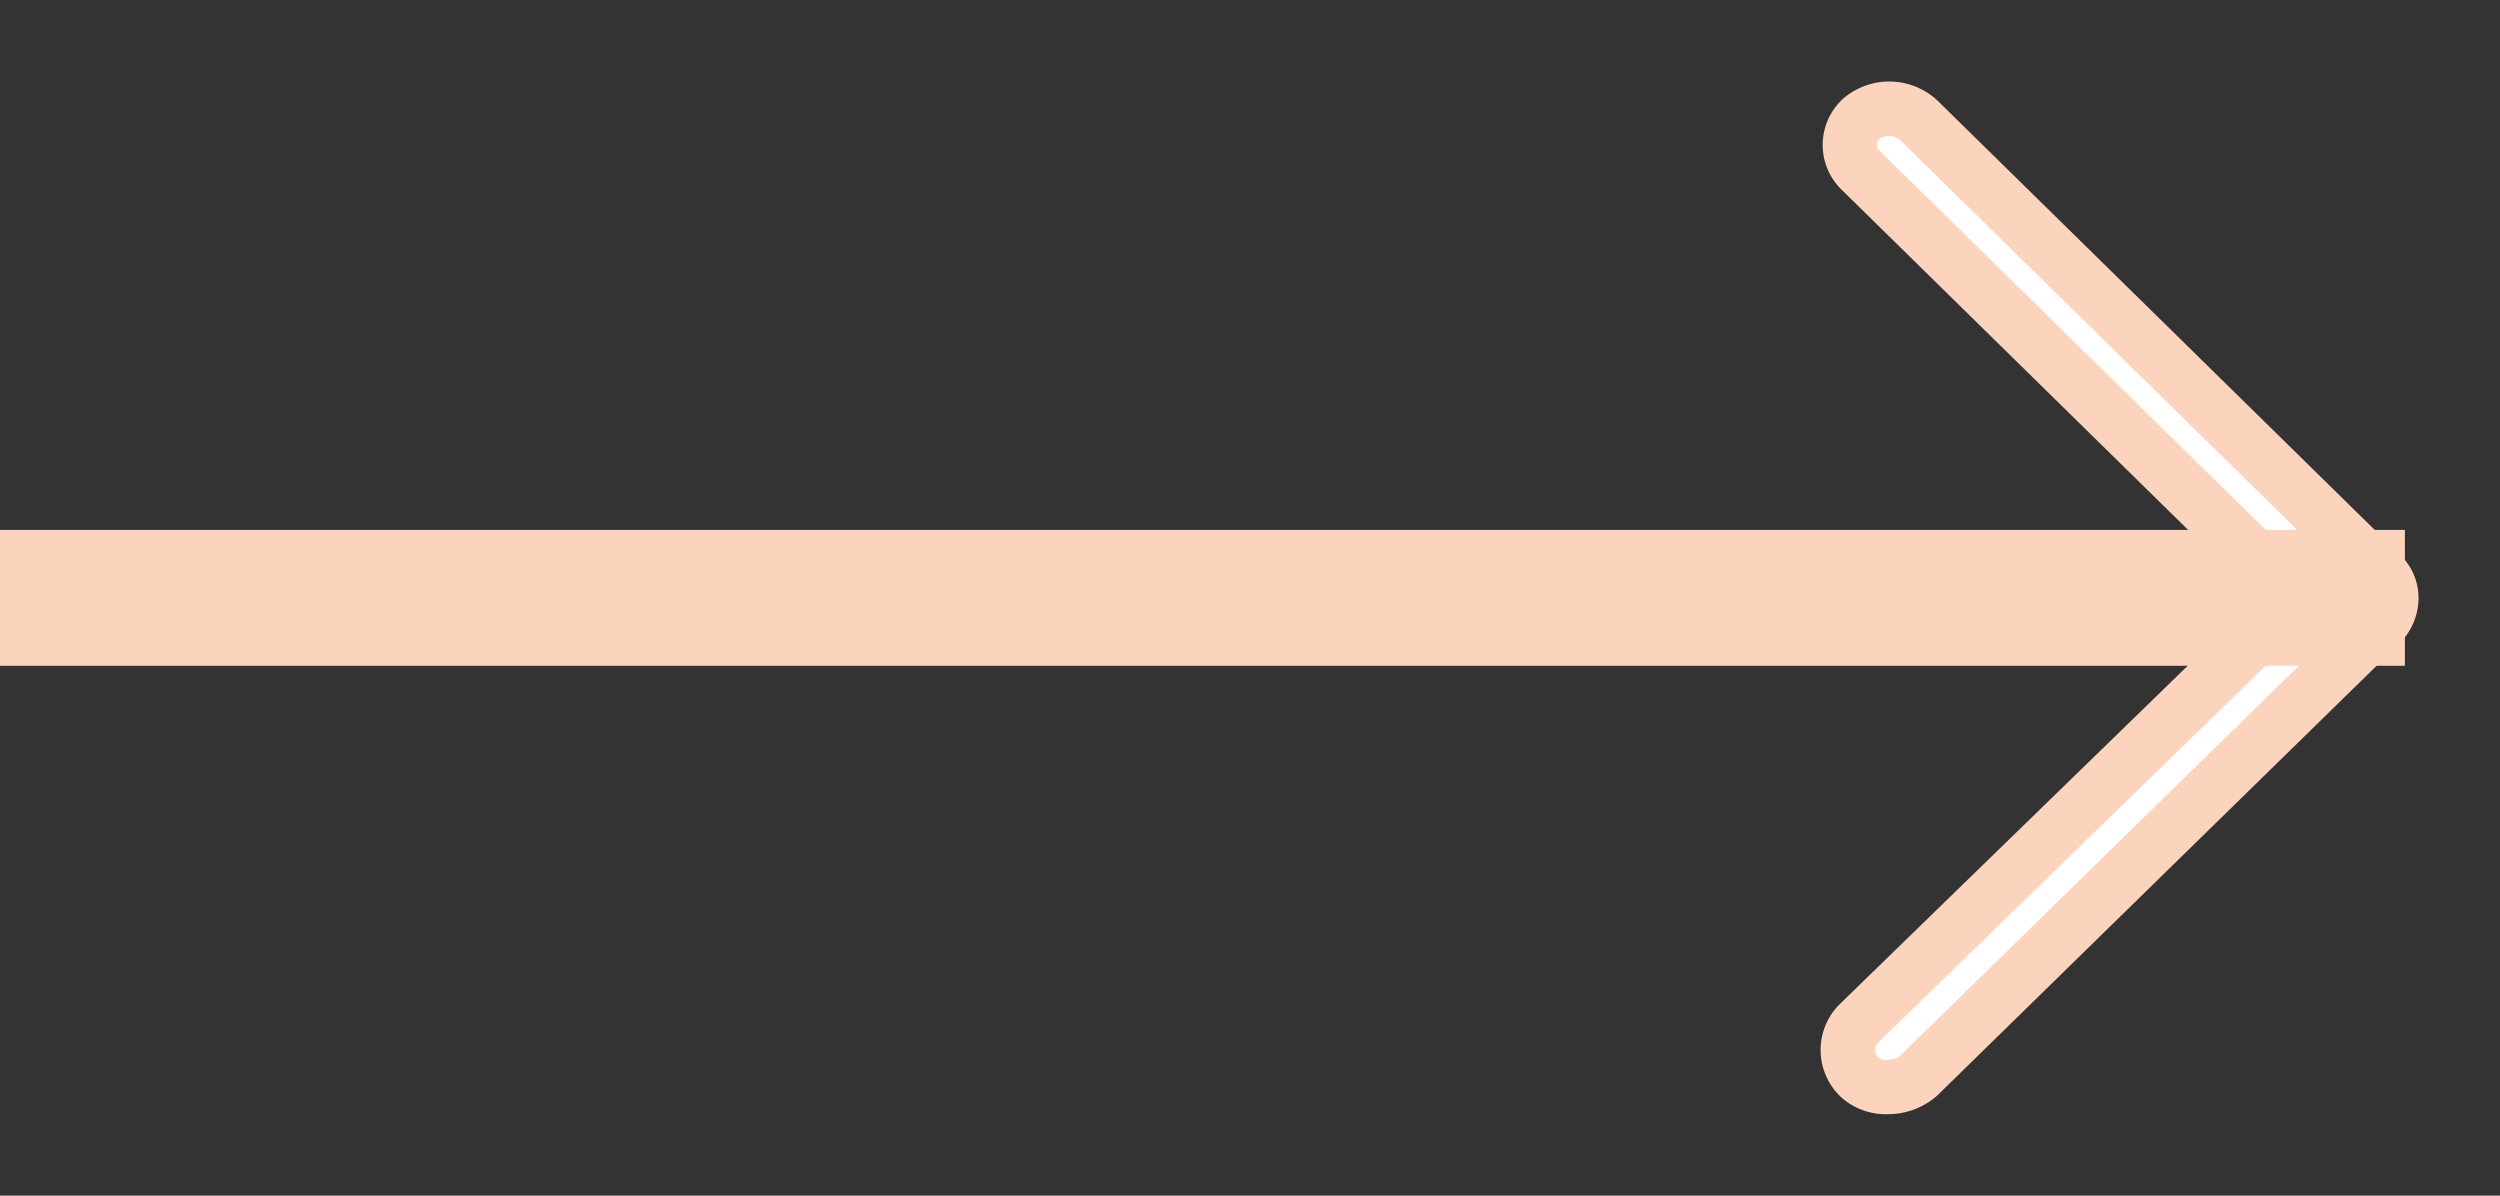
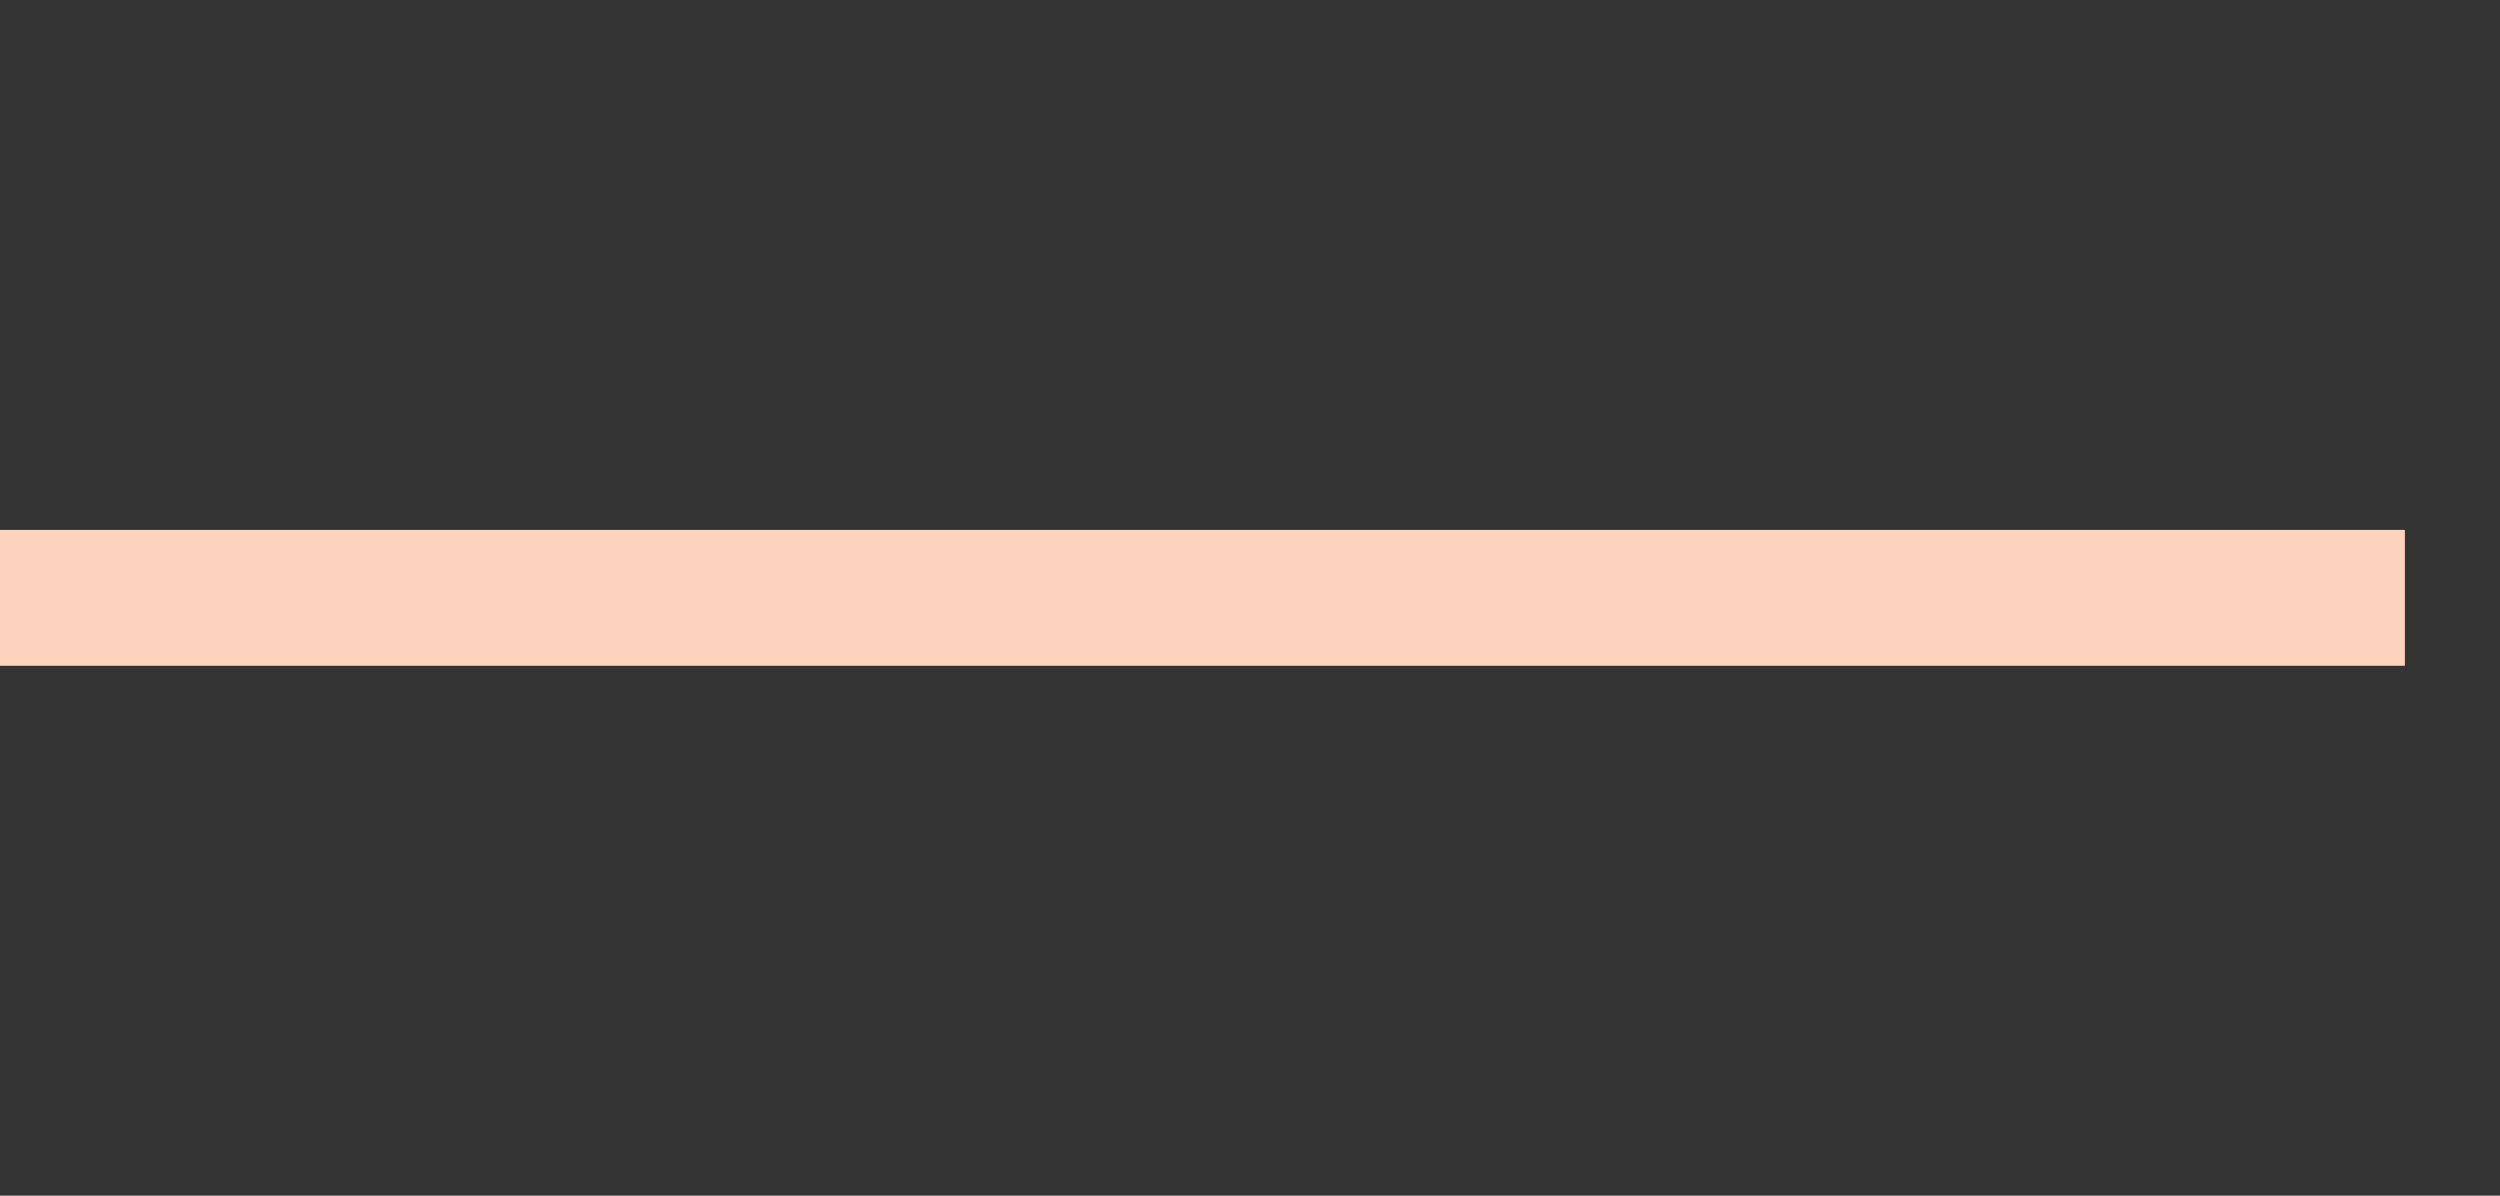
<svg xmlns="http://www.w3.org/2000/svg" width="23" height="11" viewBox="0 0 23 11">
  <rect x="0" y="0" width="23" height="11" fill="#333333" stroke="none" />
  <g stroke="#FCD3BC" fill="none" fill-rule="evenodd">
-     <path d="M17.113 9.915a.365.365 0 0 0 .26.085.428.428 0 0 0 .277-.102l4.253-4.16c.13-.135.13-.339 0-.458L17.65 1.104a.4.4 0 0 0-.518-.017.324.324 0 0 0-.019.475l4.013 3.94-4.031 3.92a.344.344 0 0 0 .018.493z" stroke-width=".5" fill="#fff" fill-rule="nonzero" />
    <path d="M21.5 5.5H.5" stroke-width="1.25" stroke-linecap="square" />
  </g>
</svg>